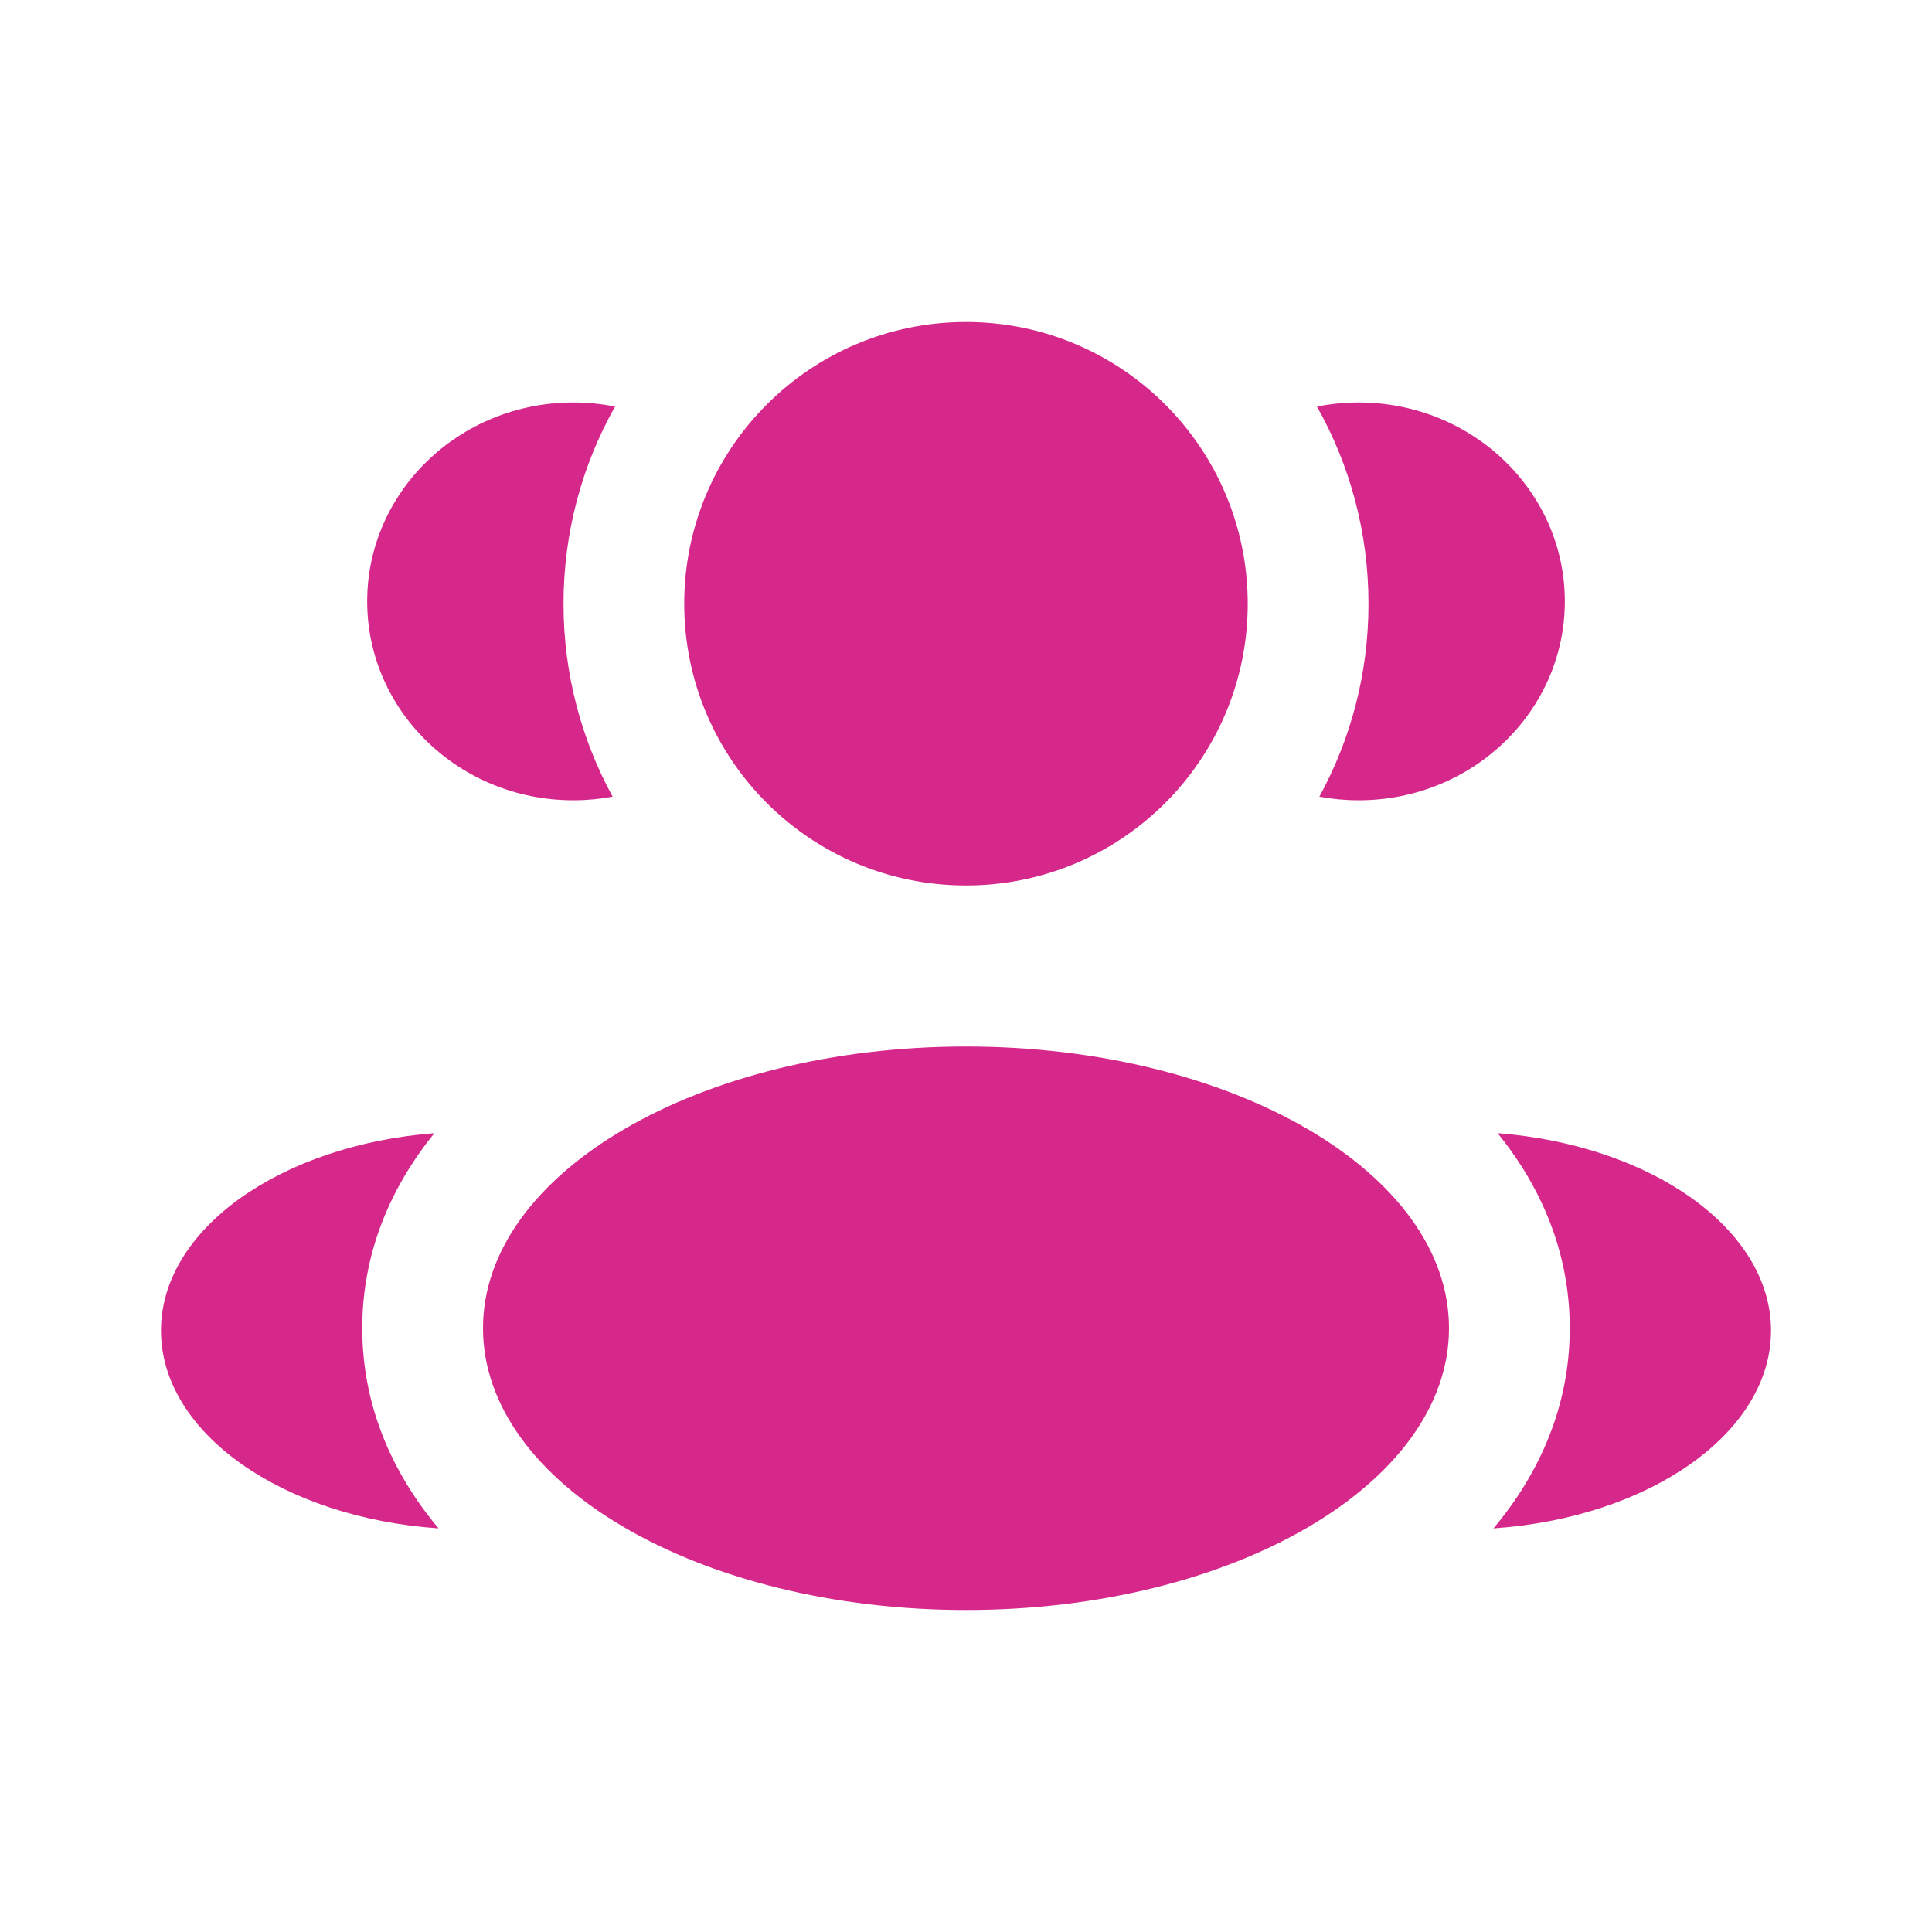
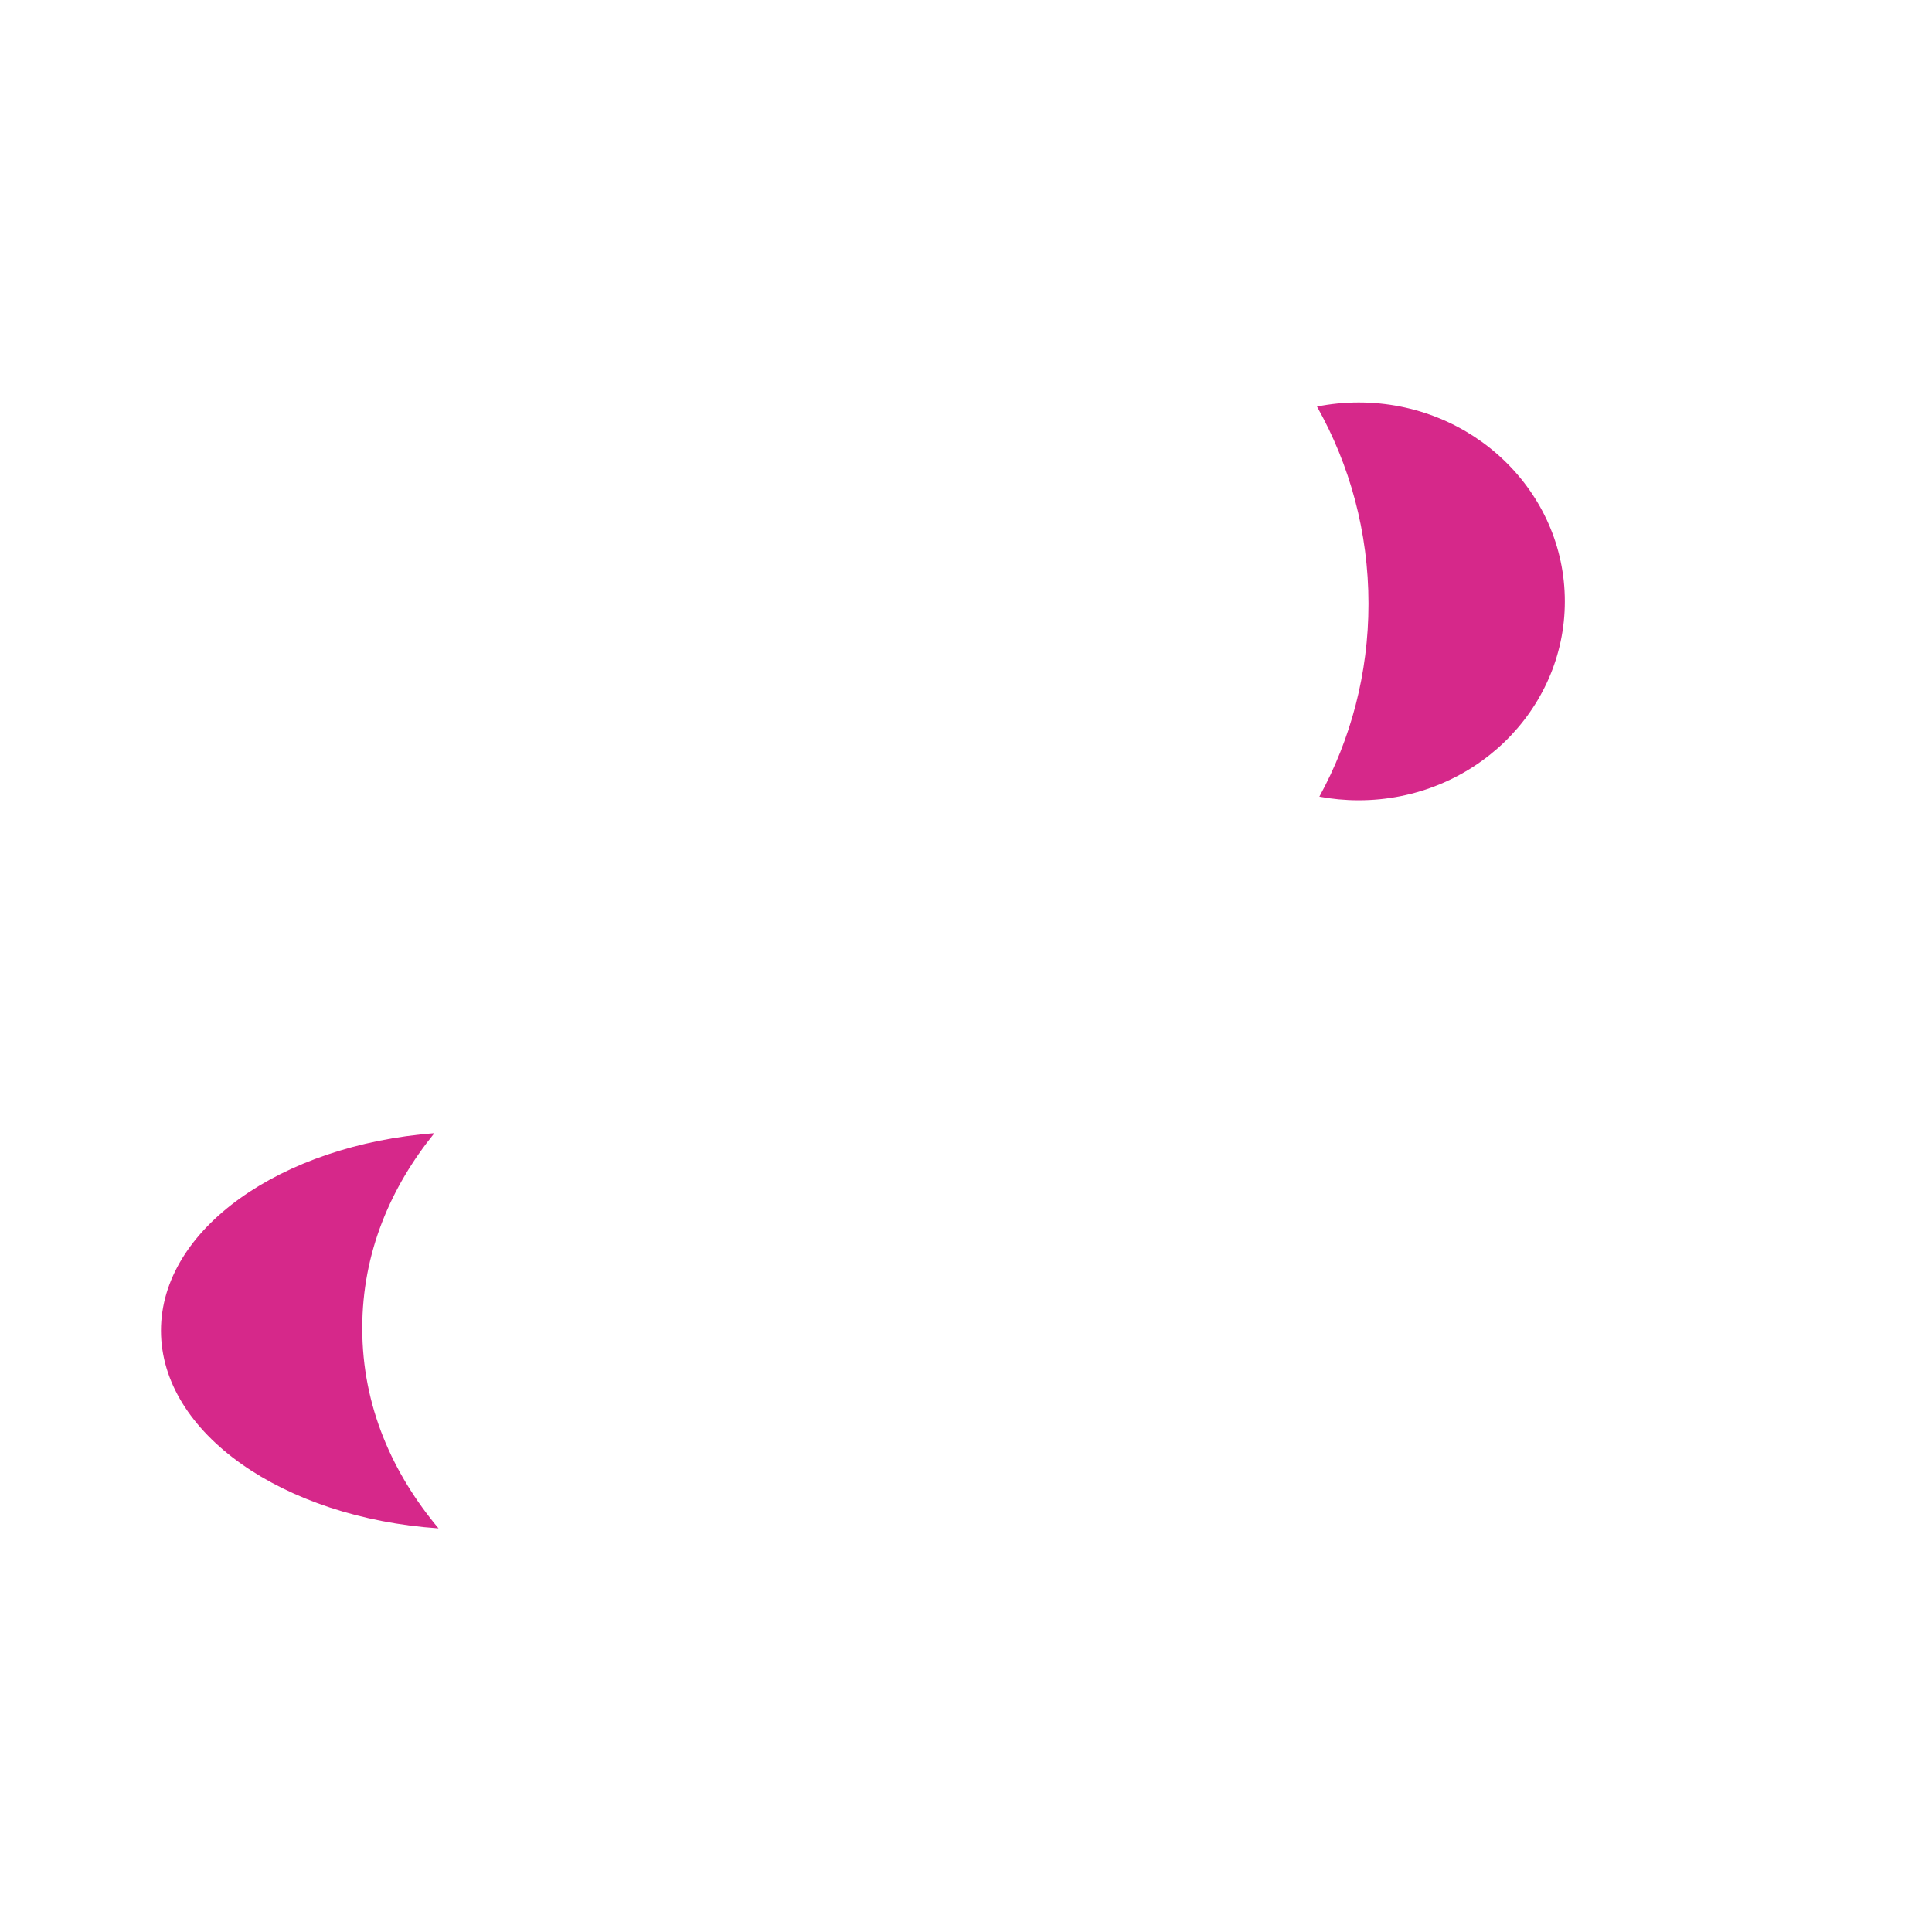
<svg xmlns="http://www.w3.org/2000/svg" width="40" height="40" viewBox="0 0 40 40" fill="none">
-   <path d="M25.833 12.5C25.833 15.722 23.221 18.333 20 18.333C16.778 18.333 14.166 15.722 14.166 12.5C14.166 9.278 16.778 6.667 20 6.667C23.221 6.667 25.833 9.278 25.833 12.5Z" fill="#D6288A" />
-   <path d="M30 27.5C30 30.722 25.523 33.333 20 33.333C14.477 33.333 10 30.722 10 27.5C10 24.278 14.477 21.667 20 21.667C25.523 21.667 30 24.278 30 27.5Z" fill="#D6288A" />
-   <path d="M11.87 8.333C12.166 8.333 12.455 8.362 12.734 8.418C12.054 9.624 11.667 11.017 11.667 12.5C11.667 13.947 12.036 15.308 12.684 16.494C12.421 16.543 12.149 16.569 11.87 16.569C9.513 16.569 7.602 14.725 7.602 12.451C7.602 10.177 9.513 8.333 11.87 8.333Z" fill="#D6288A" />
  <path d="M9.079 31.643C8.133 30.512 7.5 29.123 7.5 27.5C7.5 25.926 8.094 24.573 8.993 23.461C5.819 23.707 3.333 25.444 3.333 27.549C3.333 29.674 5.862 31.423 9.079 31.643Z" fill="#D6288A" />
  <path d="M28.333 12.5C28.333 13.947 27.965 15.308 27.316 16.494C27.579 16.543 27.852 16.569 28.13 16.569C30.487 16.569 32.398 14.725 32.398 12.451C32.398 10.177 30.487 8.333 28.13 8.333C27.834 8.333 27.545 8.362 27.267 8.418C27.946 9.624 28.333 11.017 28.333 12.5Z" fill="#D6288A" />
-   <path d="M30.921 31.643C34.138 31.423 36.667 29.674 36.667 27.549C36.667 25.444 34.181 23.707 31.007 23.461C31.906 24.573 32.5 25.926 32.5 27.5C32.5 29.123 31.868 30.512 30.921 31.643Z" fill="#D6288A" />
</svg>